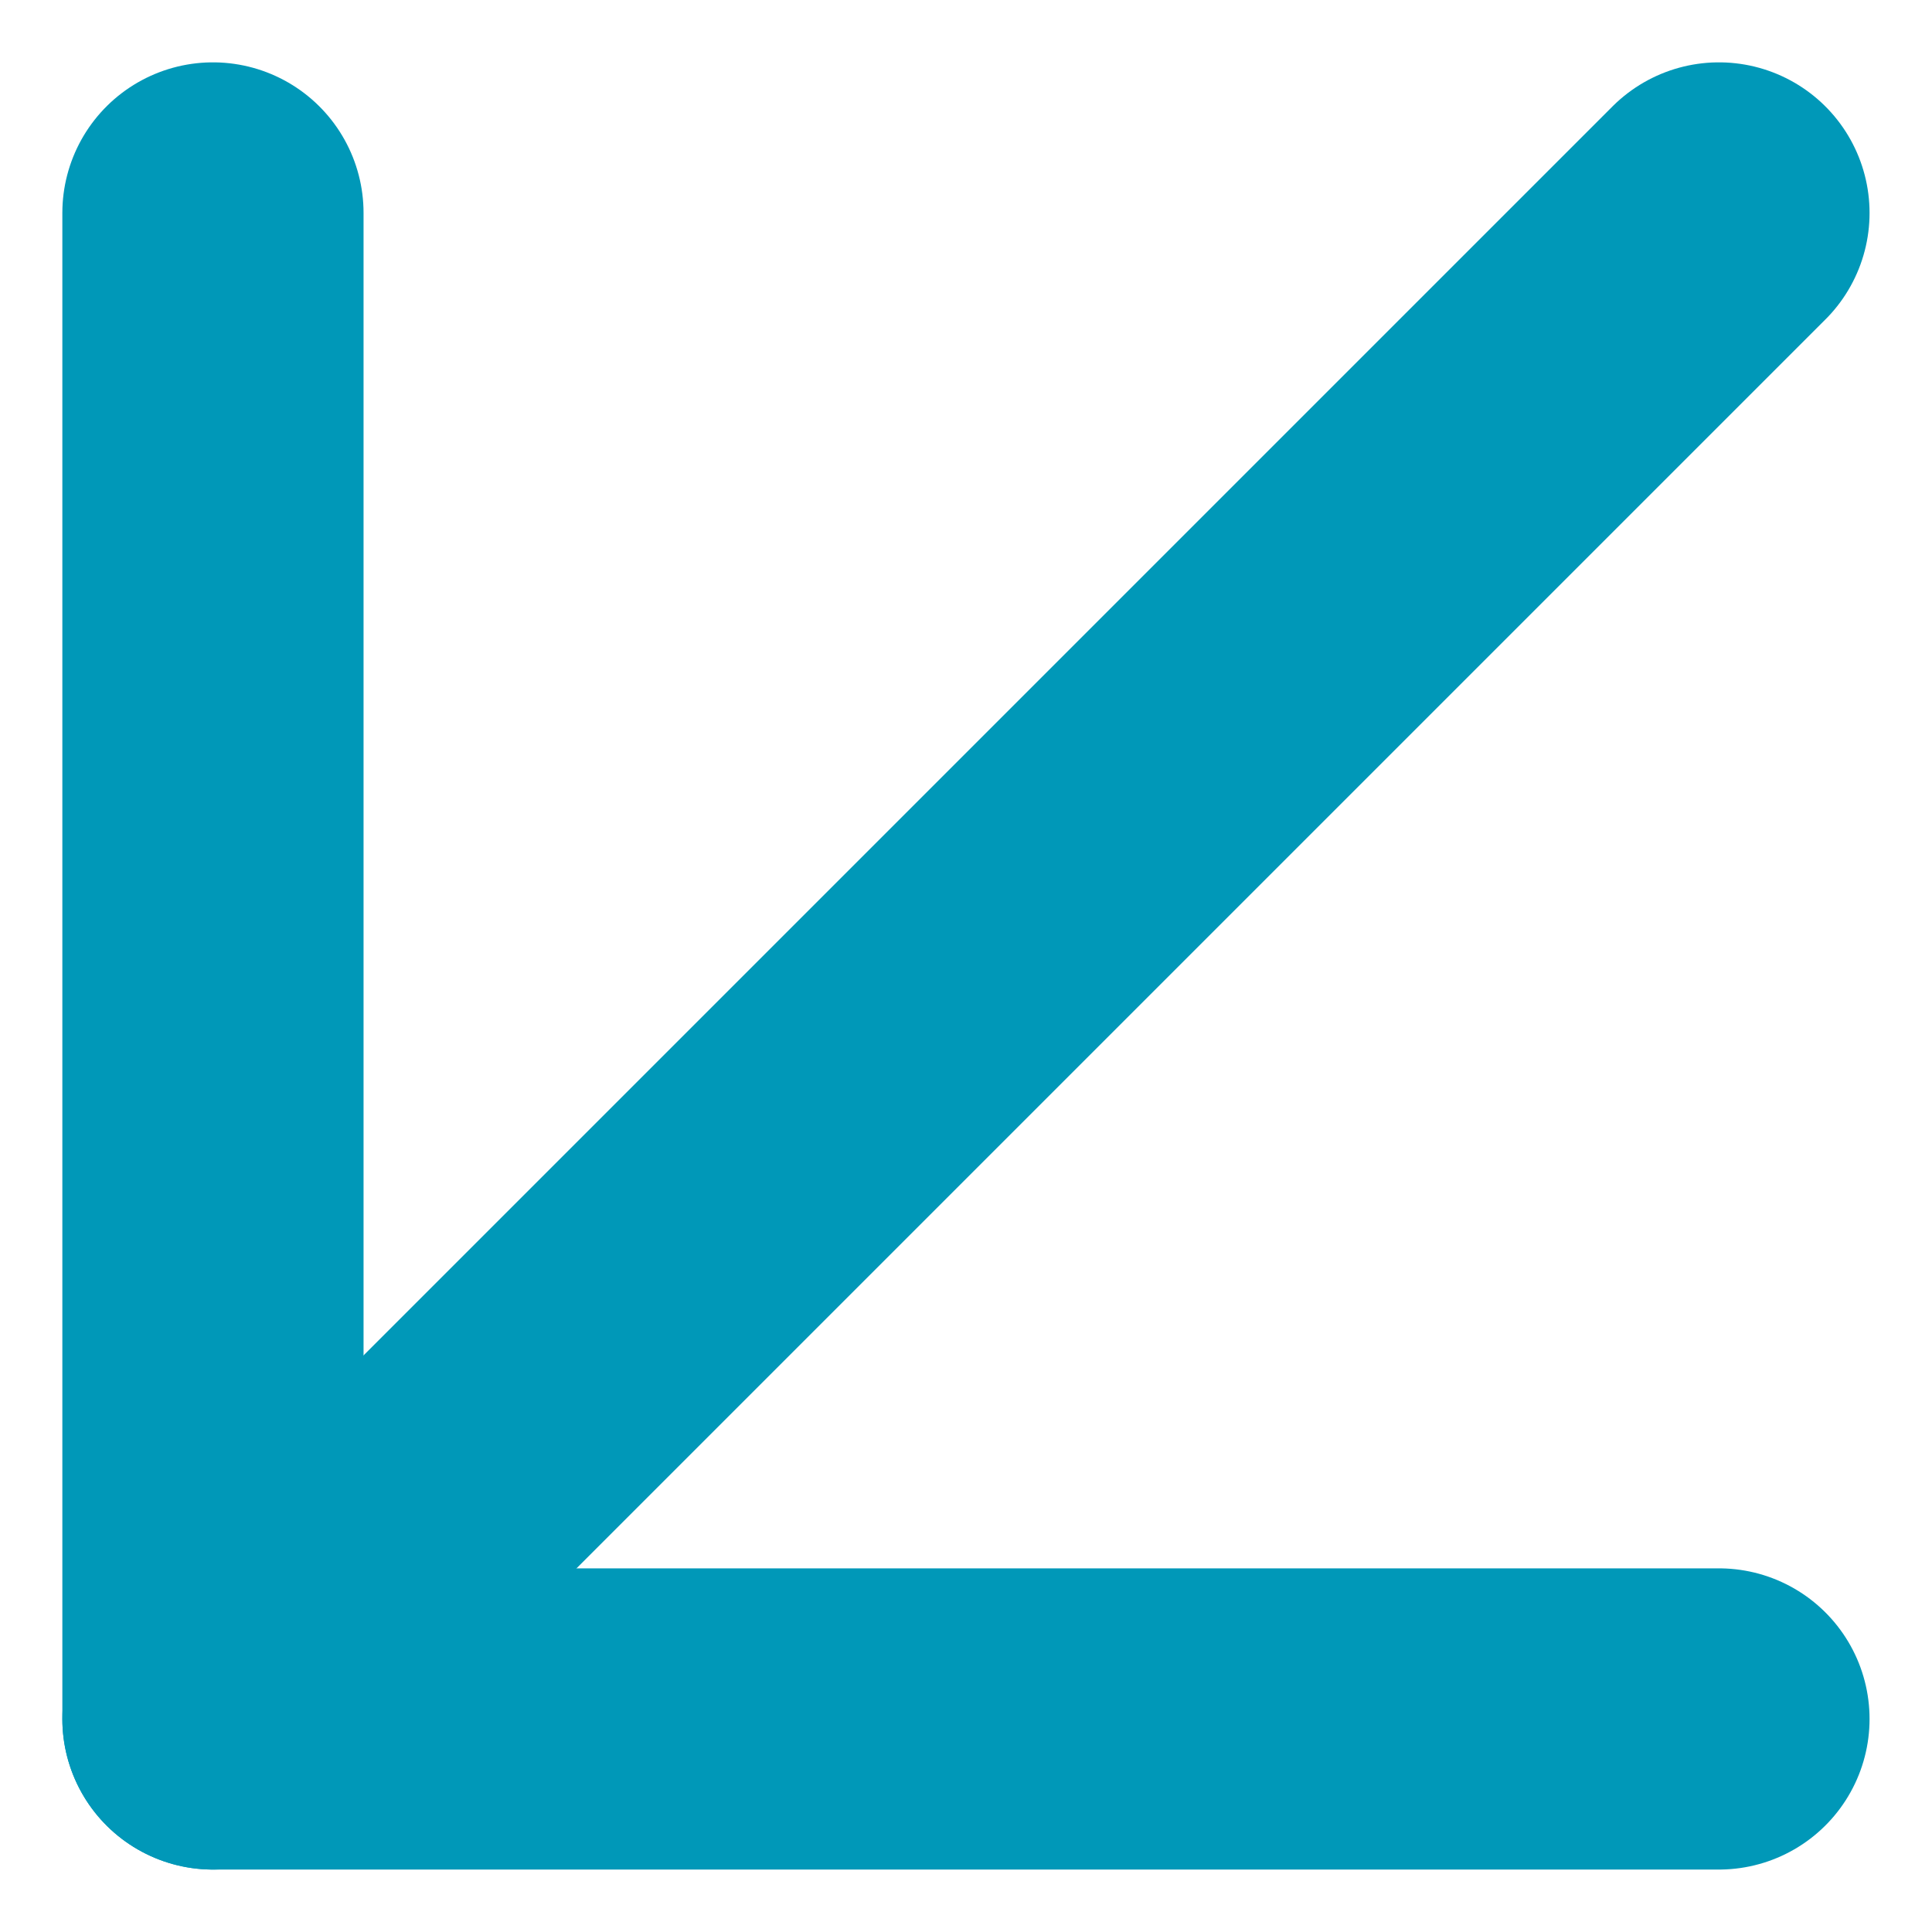
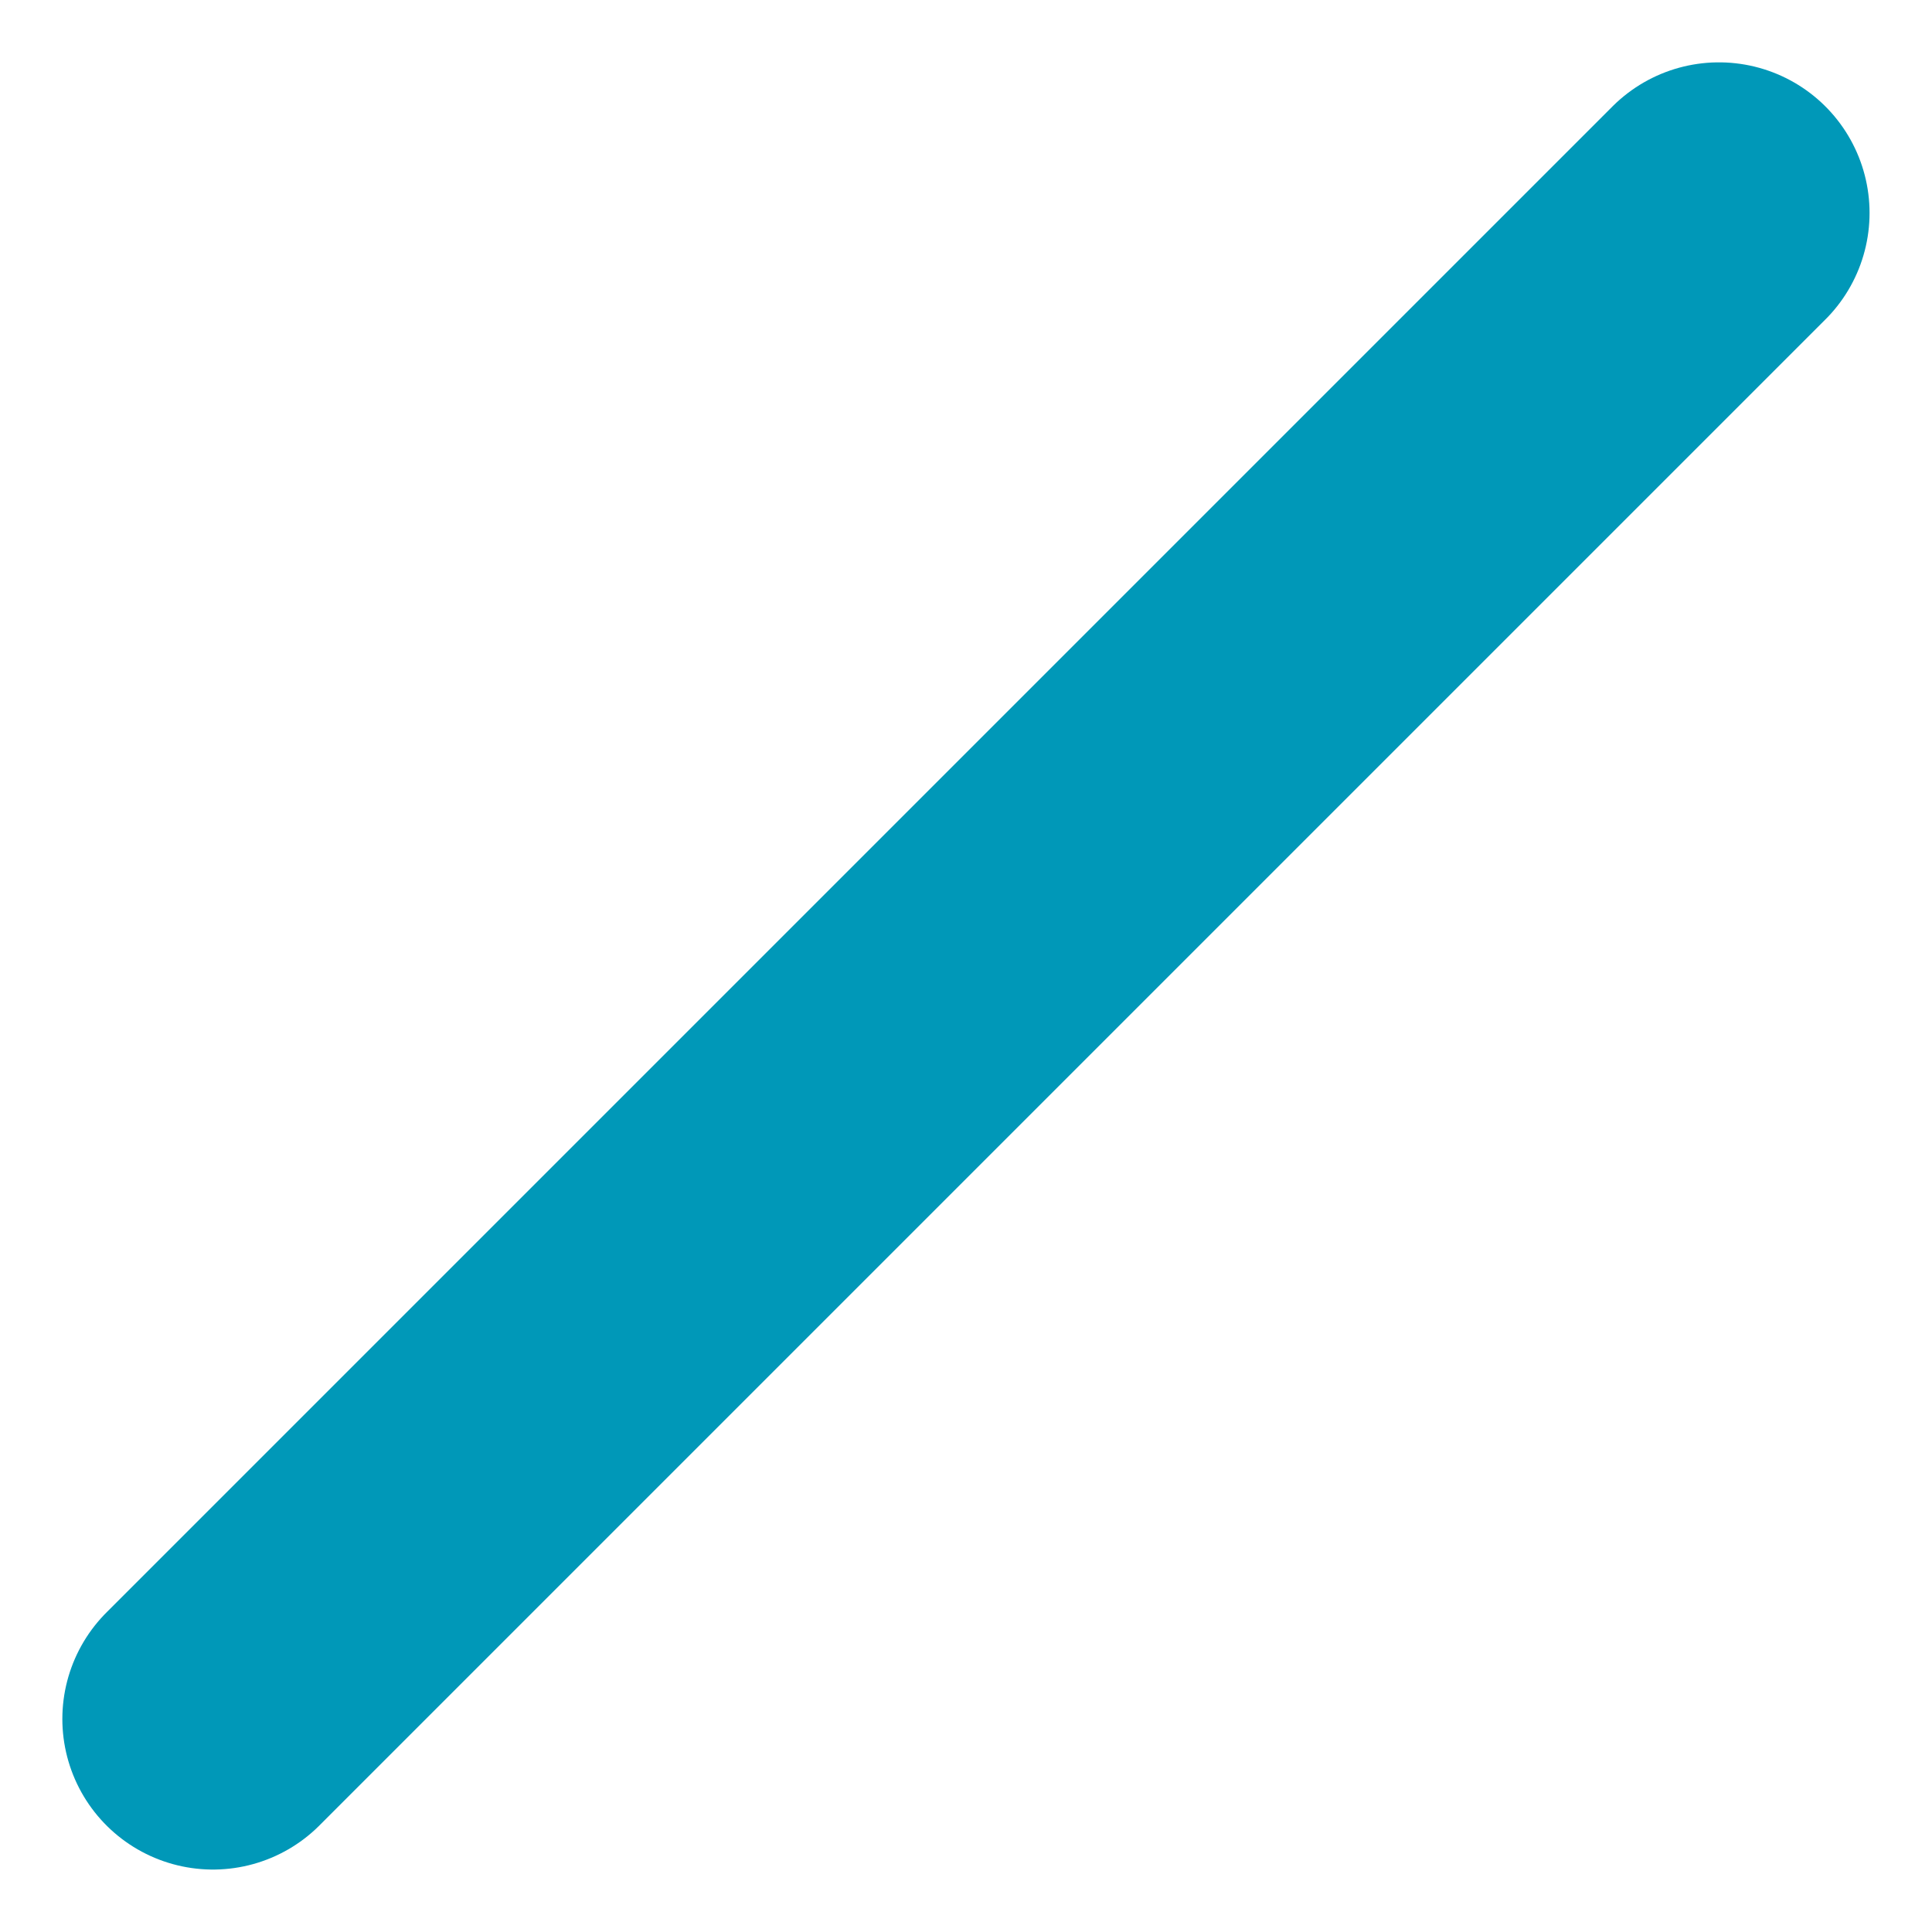
<svg xmlns="http://www.w3.org/2000/svg" width="19.243" height="19.242" viewBox="0 0 19.243 19.242">
  <g id="Icon_feather-arrow-down-left" data-name="Icon feather-arrow-down-left" transform="translate(-8.379 -8.379)">
    <path id="Path_56655" data-name="Path 56655" d="M25.5,10.5l-15,15" fill="none" stroke="#0098b8" stroke-linecap="round" stroke-linejoin="round" stroke-width="3" />
-     <path id="Path_56656" data-name="Path 56656" d="M25.5,25.5h-15v-15" fill="none" stroke="#0098b8" stroke-linecap="round" stroke-linejoin="round" stroke-width="3" />
  </g>
</svg>